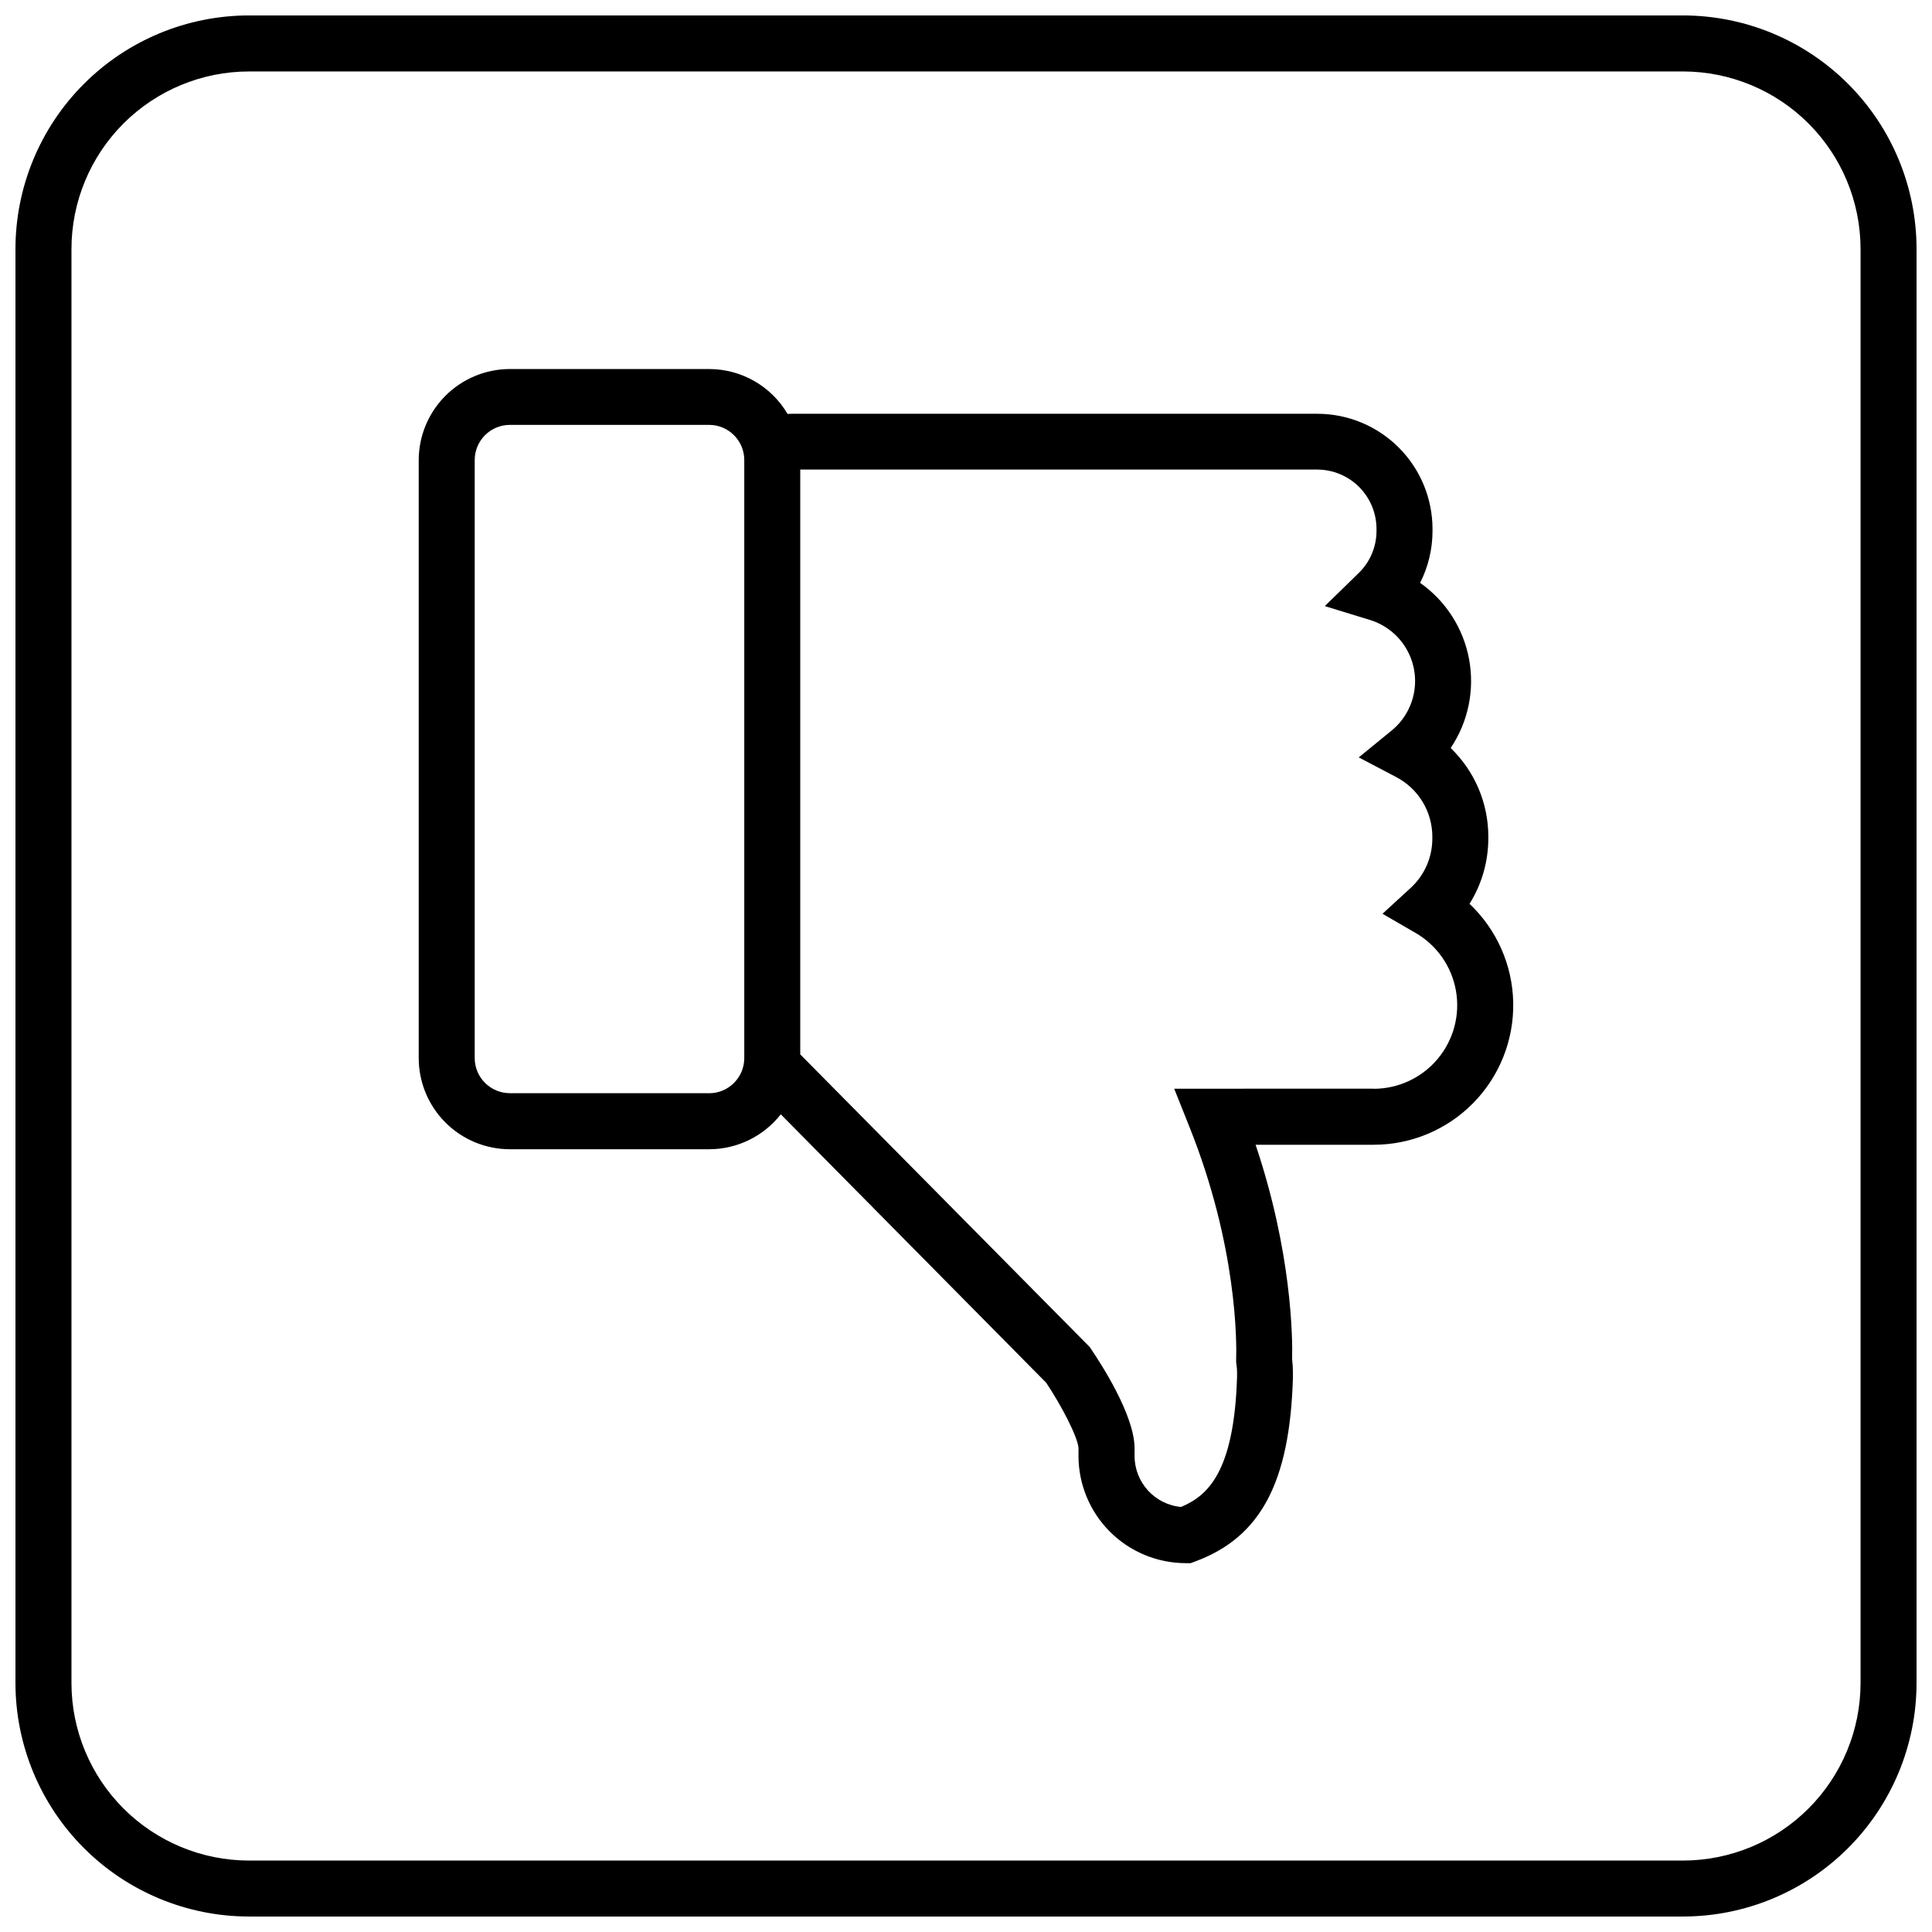
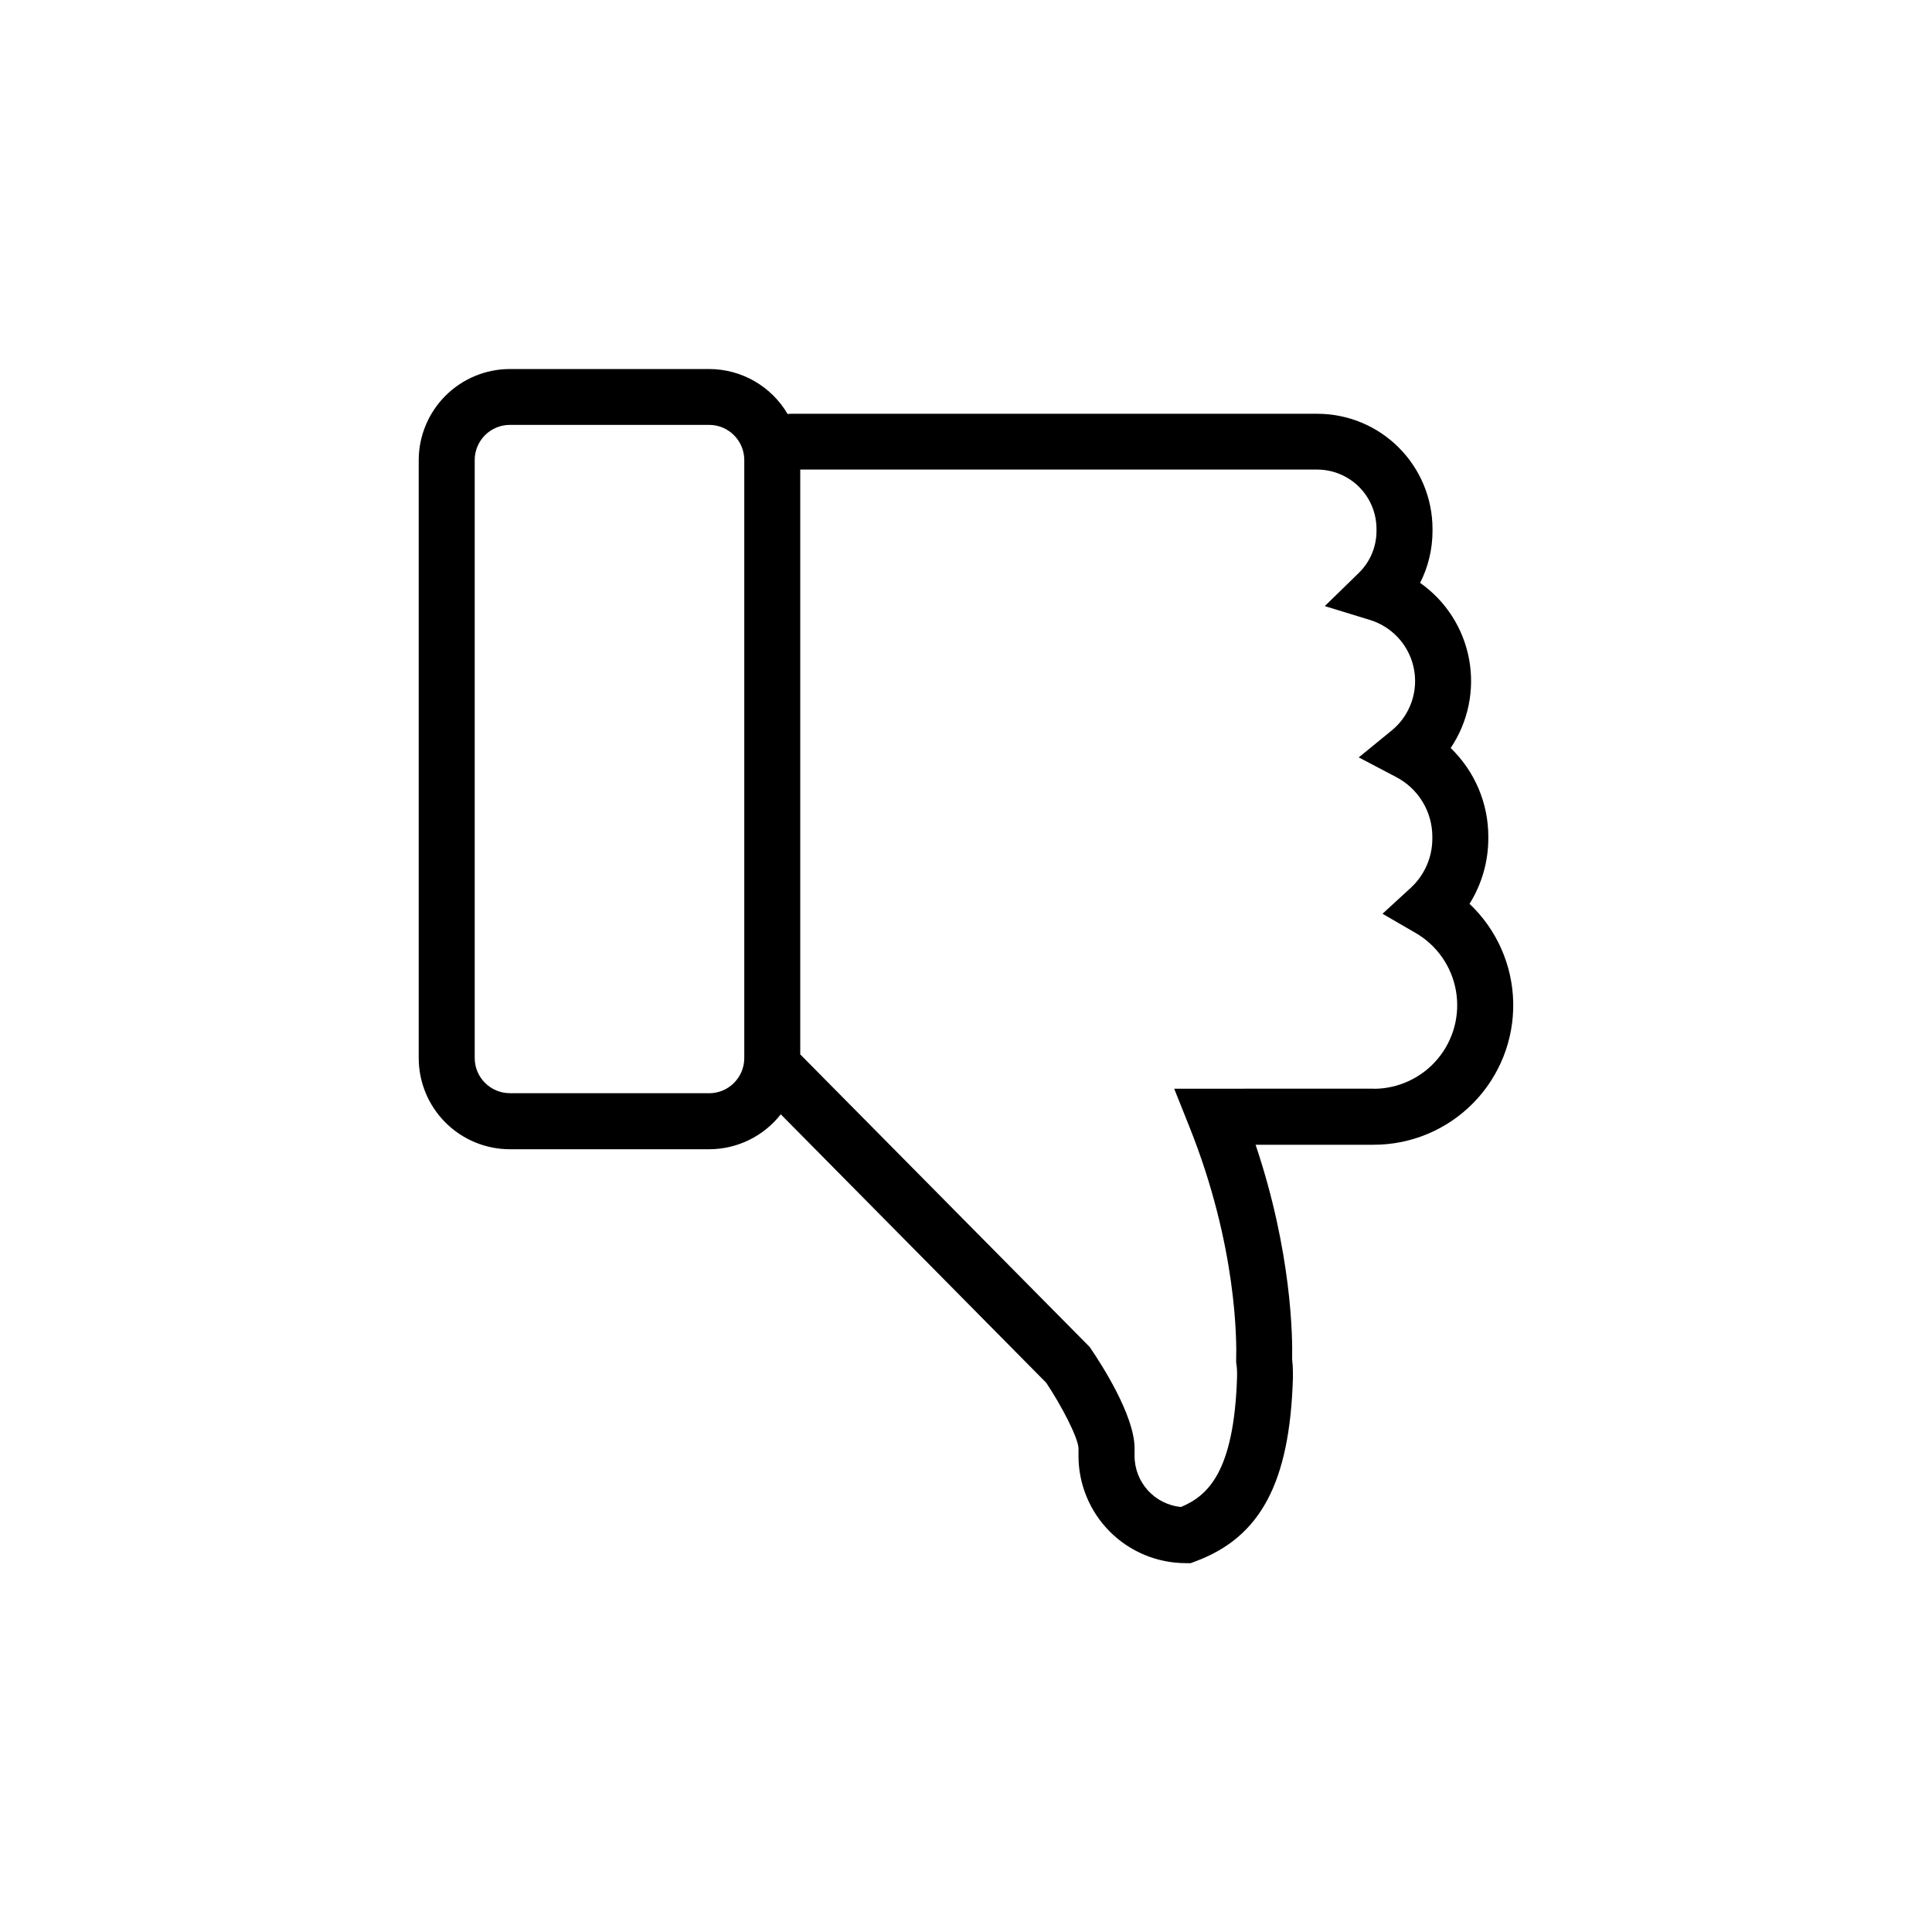
<svg xmlns="http://www.w3.org/2000/svg" width="800px" height="800px" version="1.1" viewBox="144 144 512 512">
  <defs>
    <clipPath id="a">
-       <path d="m148.09 148.09h503.81v503.81h-503.81z" />
-     </clipPath>
+       </clipPath>
  </defs>
  <g clip-path="url(#a)">
-     <path d="m590.04 148.09h-380.08c-16.402 0.02-32.125 6.543-43.723 18.141s-18.121 27.32-18.141 43.723v380.08c0.02 16.402 6.543 32.125 18.141 43.723 11.598 11.602 27.32 18.125 43.723 18.141h380.08c16.402-0.016 32.125-6.539 43.723-18.141 11.602-11.598 18.125-27.32 18.141-43.723v-380.08c-0.016-16.402-6.539-32.125-18.141-43.723-11.598-11.598-27.32-18.121-43.723-18.141zm47.027 441.95c-0.016 12.469-4.977 24.418-13.793 33.234-8.816 8.816-20.766 13.777-33.234 13.793h-380.08c-12.465-0.016-24.418-4.977-33.234-13.793-8.816-8.816-13.773-20.766-13.789-33.234v-380.08c0.016-12.465 4.973-24.418 13.789-33.234s20.77-13.773 33.234-13.789h380.08c12.469 0.016 24.418 4.973 33.234 13.789 8.816 8.816 13.777 20.77 13.793 33.234z" />
+     <path d="m590.04 148.09h-380.08c-16.402 0.02-32.125 6.543-43.723 18.141s-18.121 27.32-18.141 43.723v380.08c0.02 16.402 6.543 32.125 18.141 43.723 11.598 11.602 27.32 18.125 43.723 18.141h380.08c16.402-0.016 32.125-6.539 43.723-18.141 11.602-11.598 18.125-27.32 18.141-43.723v-380.08c-0.016-16.402-6.539-32.125-18.141-43.723-11.598-11.598-27.32-18.121-43.723-18.141zc-0.016 12.469-4.977 24.418-13.793 33.234-8.816 8.816-20.766 13.777-33.234 13.793h-380.08c-12.465-0.016-24.418-4.977-33.234-13.793-8.816-8.816-13.773-20.766-13.789-33.234v-380.08c0.016-12.465 4.973-24.418 13.789-33.234s20.77-13.773 33.234-13.789h380.08c12.469 0.016 24.418 4.973 33.234 13.789 8.816 8.816 13.777 20.77 13.793 33.234z" />
  </g>
  <path d="m533.44 383.52c3.25-5.195 4.973-11.199 4.981-17.328v-0.441c0.012-8.871-3.59-17.363-9.977-23.52 4.641-6.902 6.394-15.352 4.879-23.535-1.512-8.184-6.172-15.445-12.977-20.23 2.164-4.269 3.289-8.992 3.285-13.777v-0.531c-0.012-8.086-3.231-15.84-8.949-21.555-5.719-5.719-13.469-8.938-21.555-8.949h-139.14c-0.422 0-0.836 0-1.258 0.059h-0.004c-4.332-7.375-12.246-11.91-20.801-11.918h-52.801c-6.406 0.008-12.547 2.559-17.074 7.086-4.527 4.527-7.078 10.668-7.086 17.074v158.45c0.008 6.406 2.555 12.547 7.082 17.074 4.531 4.531 10.672 7.078 17.078 7.082h52.801c7.418 0 14.422-3.418 18.992-9.258l70.336 71.133c4.062 6.07 8.473 14.574 8.562 17.379v2.016h-0.004c0.008 7.535 3.004 14.758 8.332 20.086 5.328 5.328 12.555 8.324 20.086 8.332h1.328l1.25-0.473c17.258-6.394 24.984-20.898 25.828-48.492v-1.594h0.004c0-1.145-0.07-2.289-0.207-3.426 0.137-5.902-0.109-28.438-9.684-56.895h31.293c9.93 0.008 19.445-3.984 26.398-11.07 6.957-7.086 10.773-16.672 10.582-26.602-0.188-9.926-4.363-19.363-11.586-26.18zm-201.52 50.184h-52.797c-5.144-0.004-9.316-4.172-9.32-9.316v-158.47c0.004-5.144 4.176-9.316 9.32-9.32h52.801c5.144 0.004 9.312 4.176 9.316 9.32v158.49c-0.004 5.144-4.172 9.312-9.316 9.316zm176.14-1.191-52.887 0.004 4.062 10.176c12.633 31.598 12.508 56.945 12.359 61.707v0.648l0.09 0.648c0.098 0.652 0.145 1.309 0.148 1.969v1.258c-0.797 25.398-7.871 31.488-14.84 34.441-6.981-0.656-12.316-6.512-12.32-13.523v-2.223c-0.137-8.727-8.855-22.16-11.504-26.074l-0.375-0.562-76.719-77.559v-154.98h137.03c4.156 0.016 8.137 1.672 11.074 4.609 2.938 2.941 4.594 6.922 4.609 11.074v0.531c0.016 4.234-1.699 8.289-4.742 11.23l-8.965 8.738 11.965 3.672v-0.004c3.93 1.207 7.289 3.801 9.445 7.301 2.16 3.5 2.973 7.664 2.289 11.715-0.684 4.055-2.82 7.723-6.008 10.316l-8.688 7.094 9.93 5.215v0.004c2.891 1.508 5.309 3.777 6.996 6.566s2.582 5.984 2.578 9.246v0.441c0.016 5-2.082 9.777-5.777 13.148l-7.43 6.82 8.727 5.059 0.004-0.004c5.664 3.273 9.594 8.887 10.73 15.332 1.137 6.449-0.637 13.066-4.844 18.082-4.203 5.012-10.414 7.91-16.957 7.914z" />
</svg>